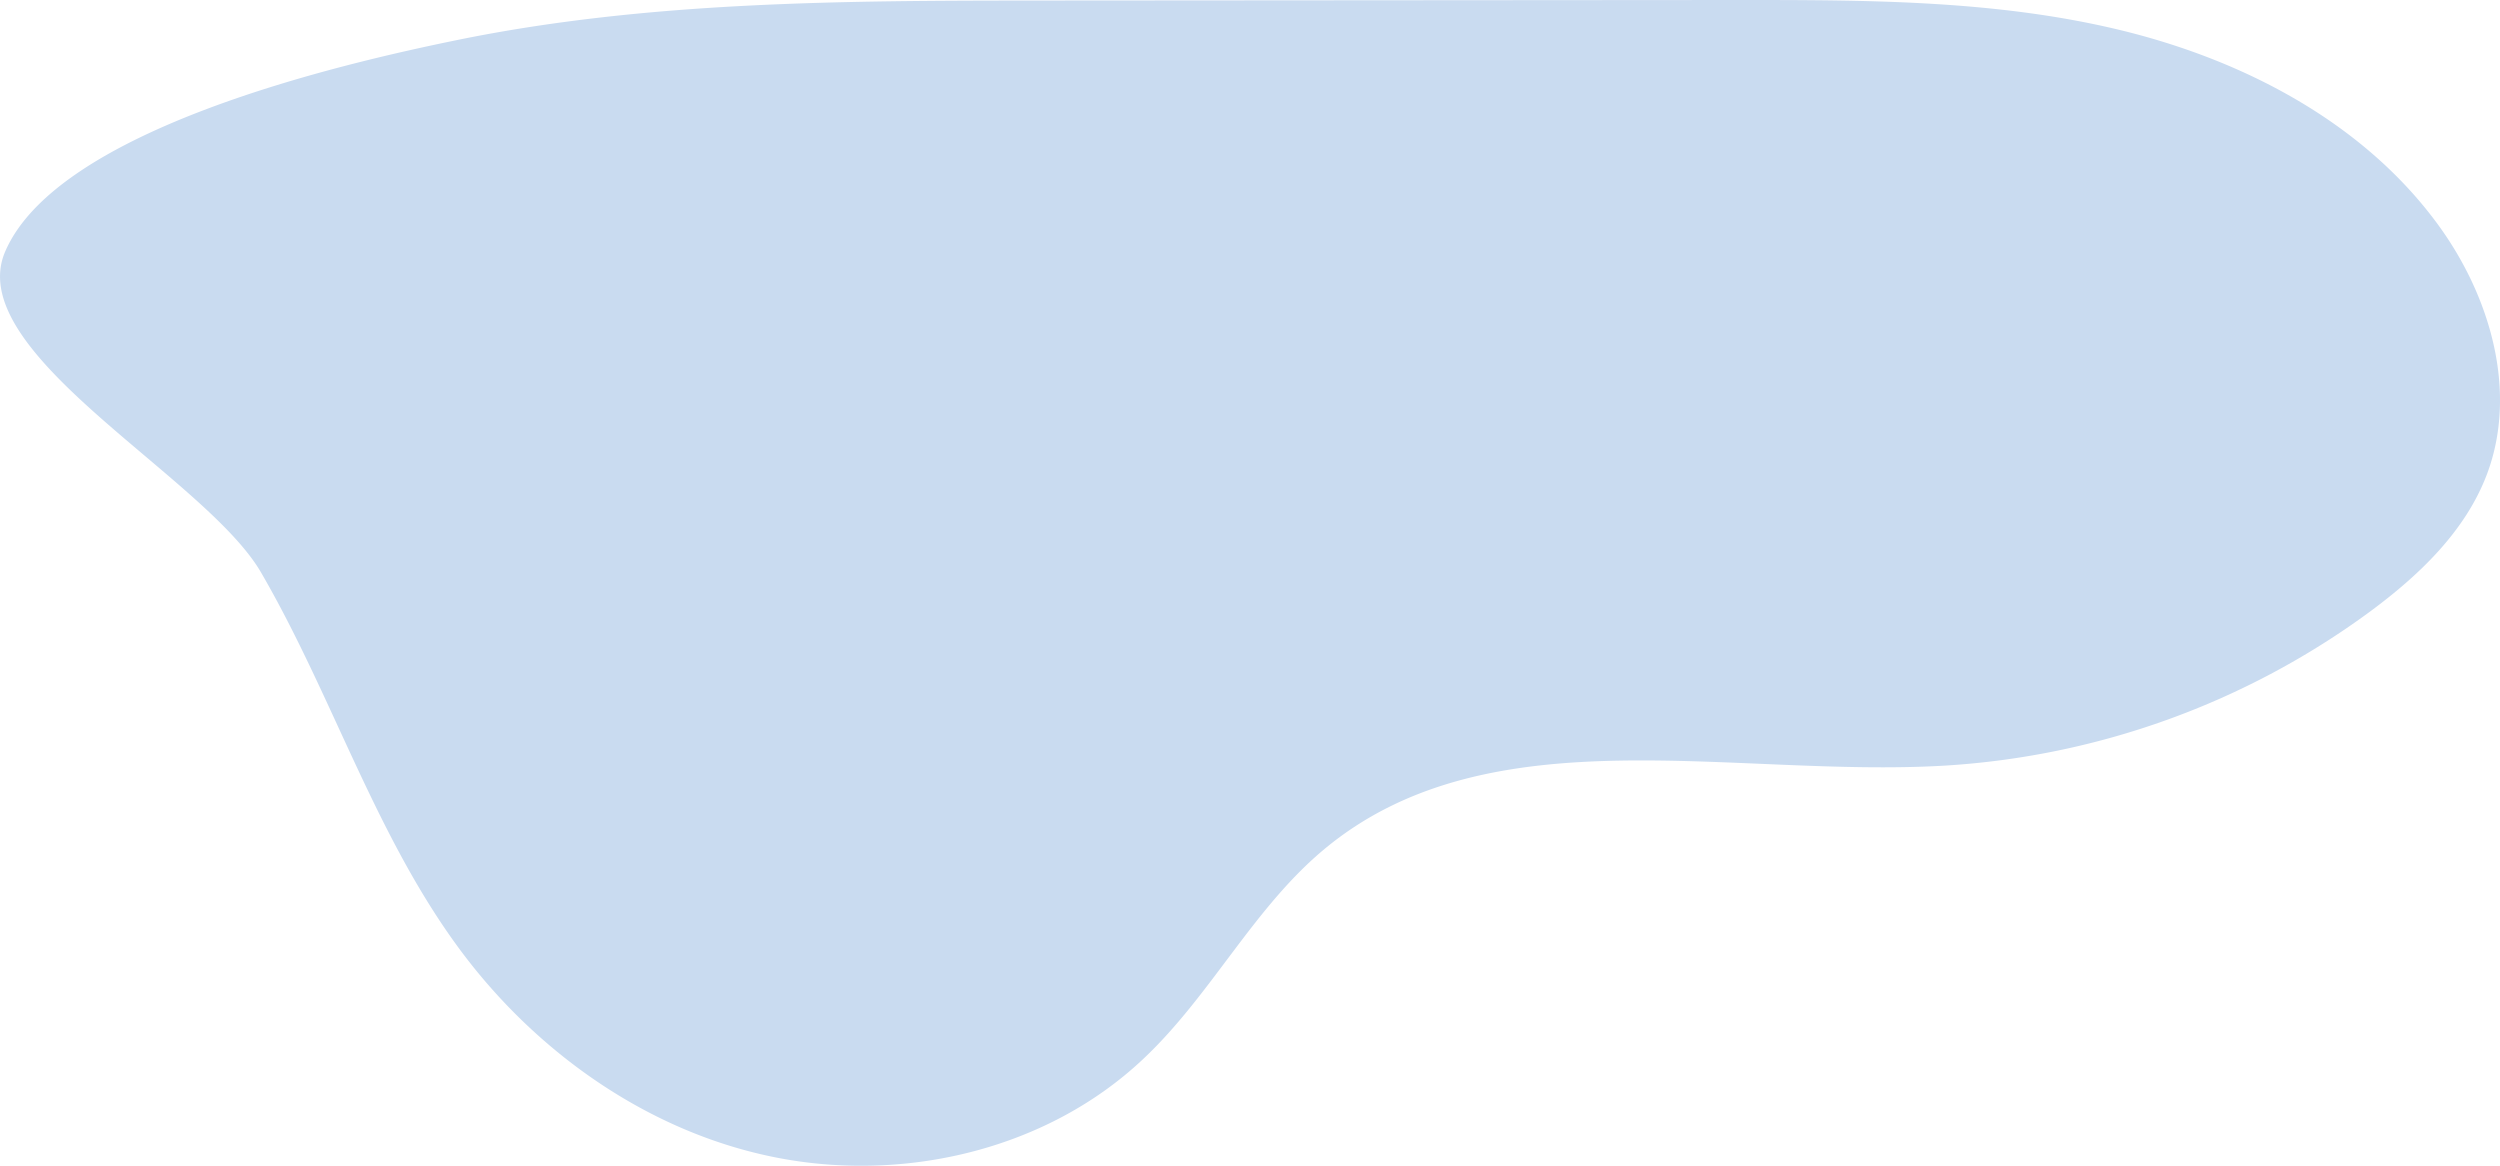
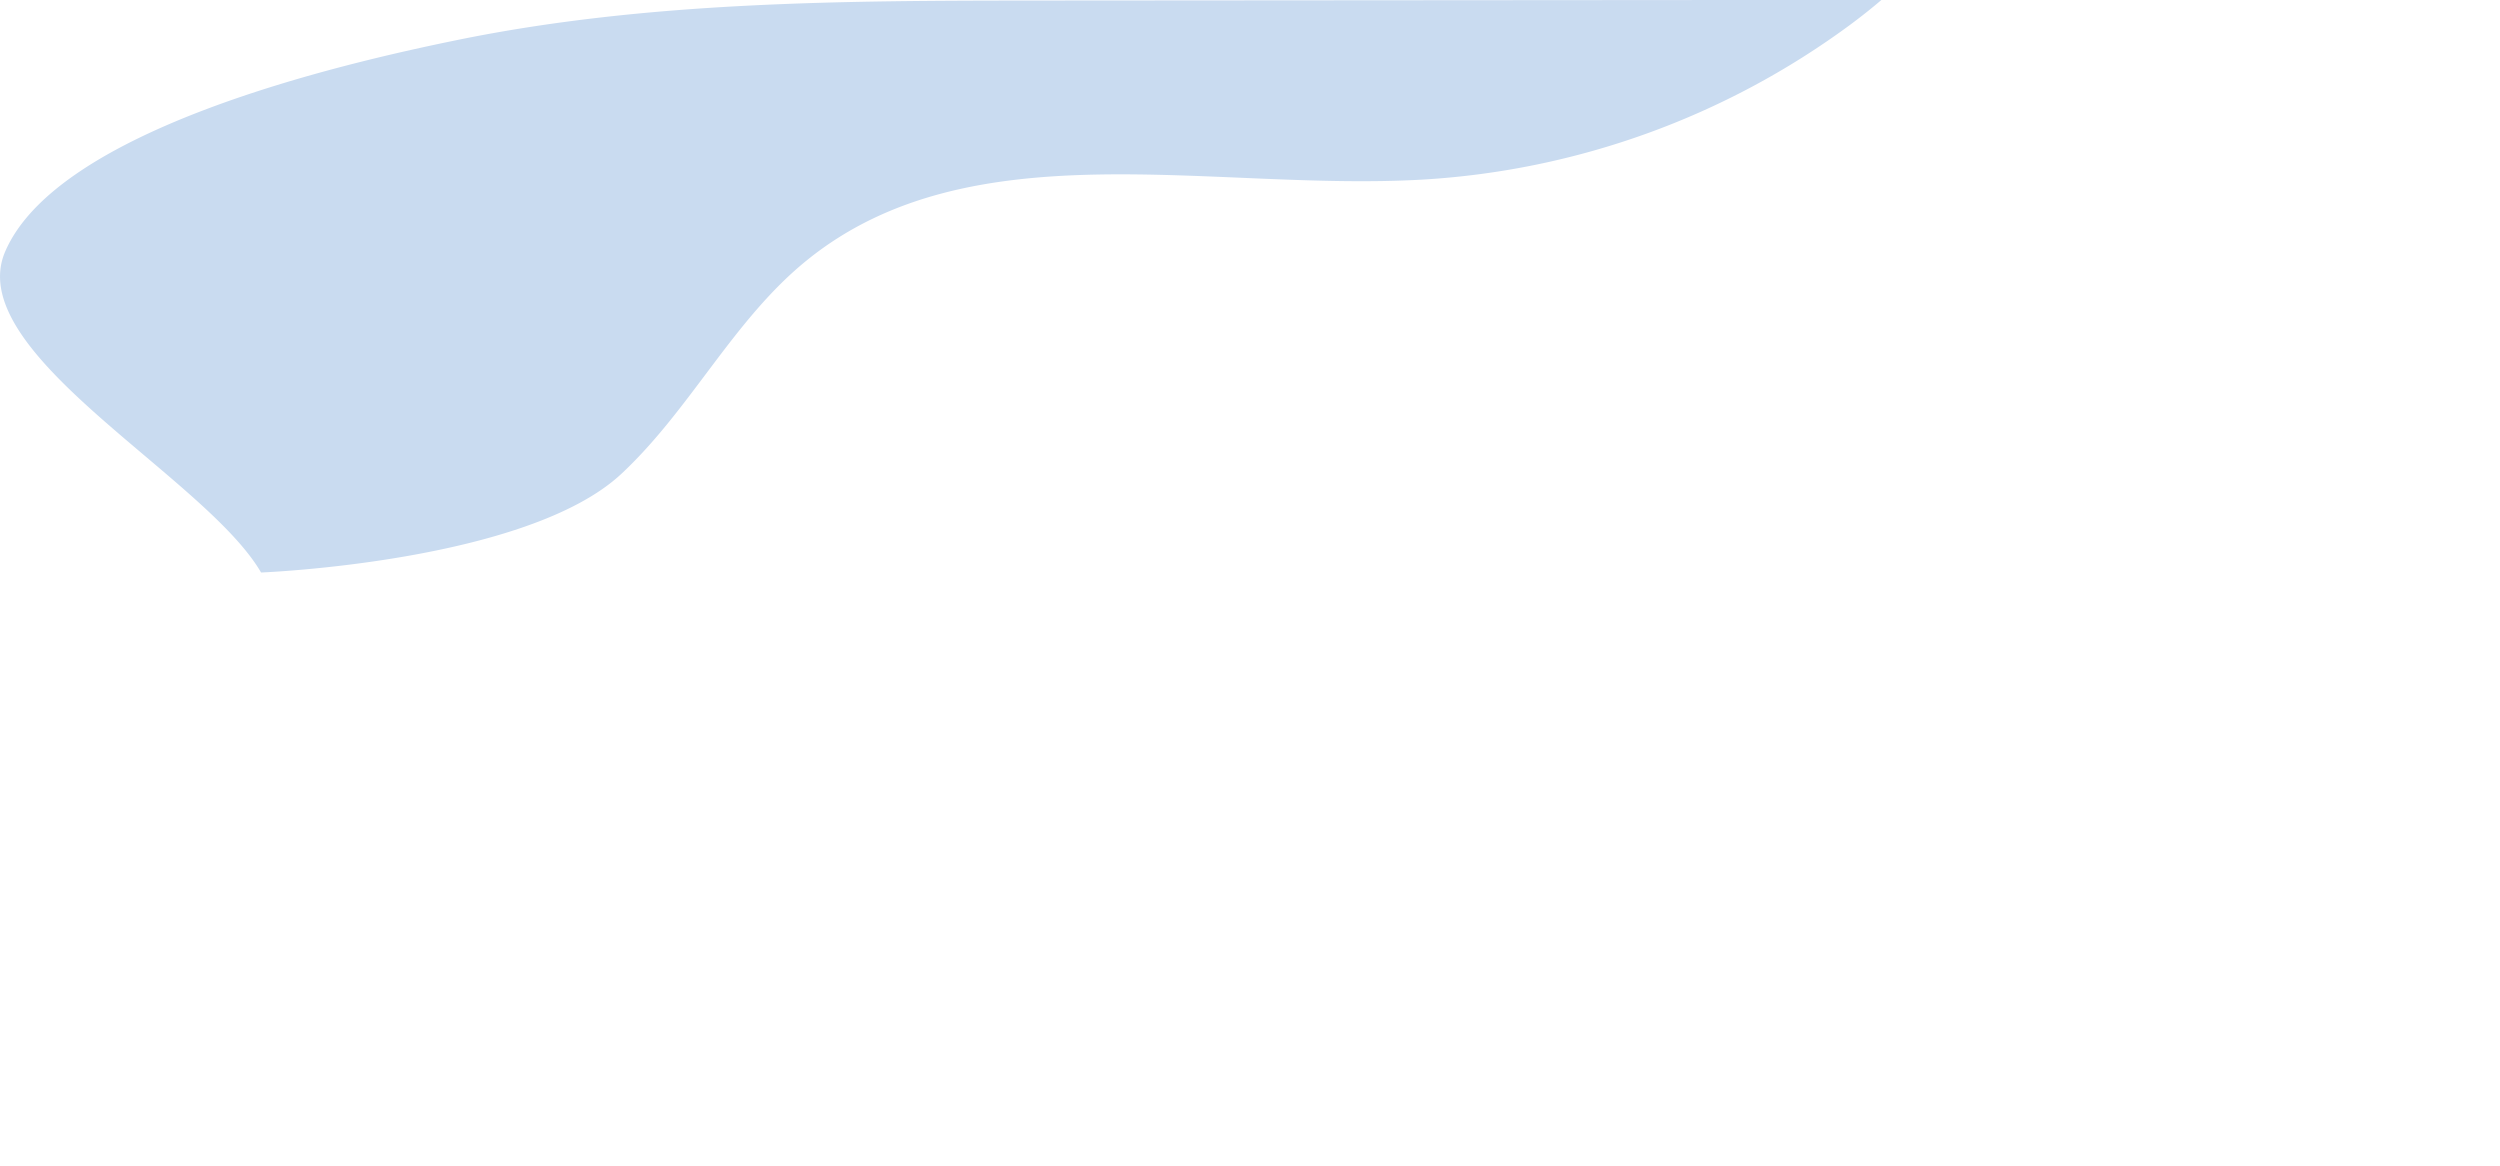
<svg xmlns="http://www.w3.org/2000/svg" viewBox="0 0 288.73 134.67">
  <defs>
    <style>.cls-1{fill:#c9dbf0;}</style>
  </defs>
  <title>Ресурс 1</title>
  <g id="Слой_2" data-name="Слой 2">
    <g id="OBJECTS">
-       <path class="cls-1" d="M30.15,66.12c8.35,14.38,13.3,30.73,23.3,44,9,11.93,22.16,21,36.85,23.69s30.76-1.2,41.65-11.43c8-7.48,12.94-17.83,21.45-24.68,19-15.32,46.71-7.86,71.09-9.27a92.34,92.34,0,0,0,49.26-17.82c5.66-4.19,11-9.27,13.48-15.86,3.59-9.56.36-20.59-5.67-28.82-8.71-11.9-22.66-19.11-37-22.53S215.32,0,200.57,0L120,.06C97.47.08,74.77.12,52.72,4.64,39.46,7.36,6.7,14.89.6,29.05-4.42,40.7,23.7,55,30.15,66.12Z" />
+       <path class="cls-1" d="M30.15,66.12s30.76-1.2,41.65-11.43c8-7.48,12.94-17.83,21.45-24.68,19-15.32,46.71-7.86,71.09-9.27a92.34,92.34,0,0,0,49.26-17.82c5.66-4.19,11-9.27,13.48-15.86,3.59-9.56.36-20.59-5.67-28.82-8.71-11.9-22.66-19.11-37-22.53S215.32,0,200.57,0L120,.06C97.47.08,74.77.12,52.72,4.64,39.46,7.36,6.7,14.89.6,29.05-4.42,40.7,23.7,55,30.15,66.12Z" />
    </g>
  </g>
</svg>